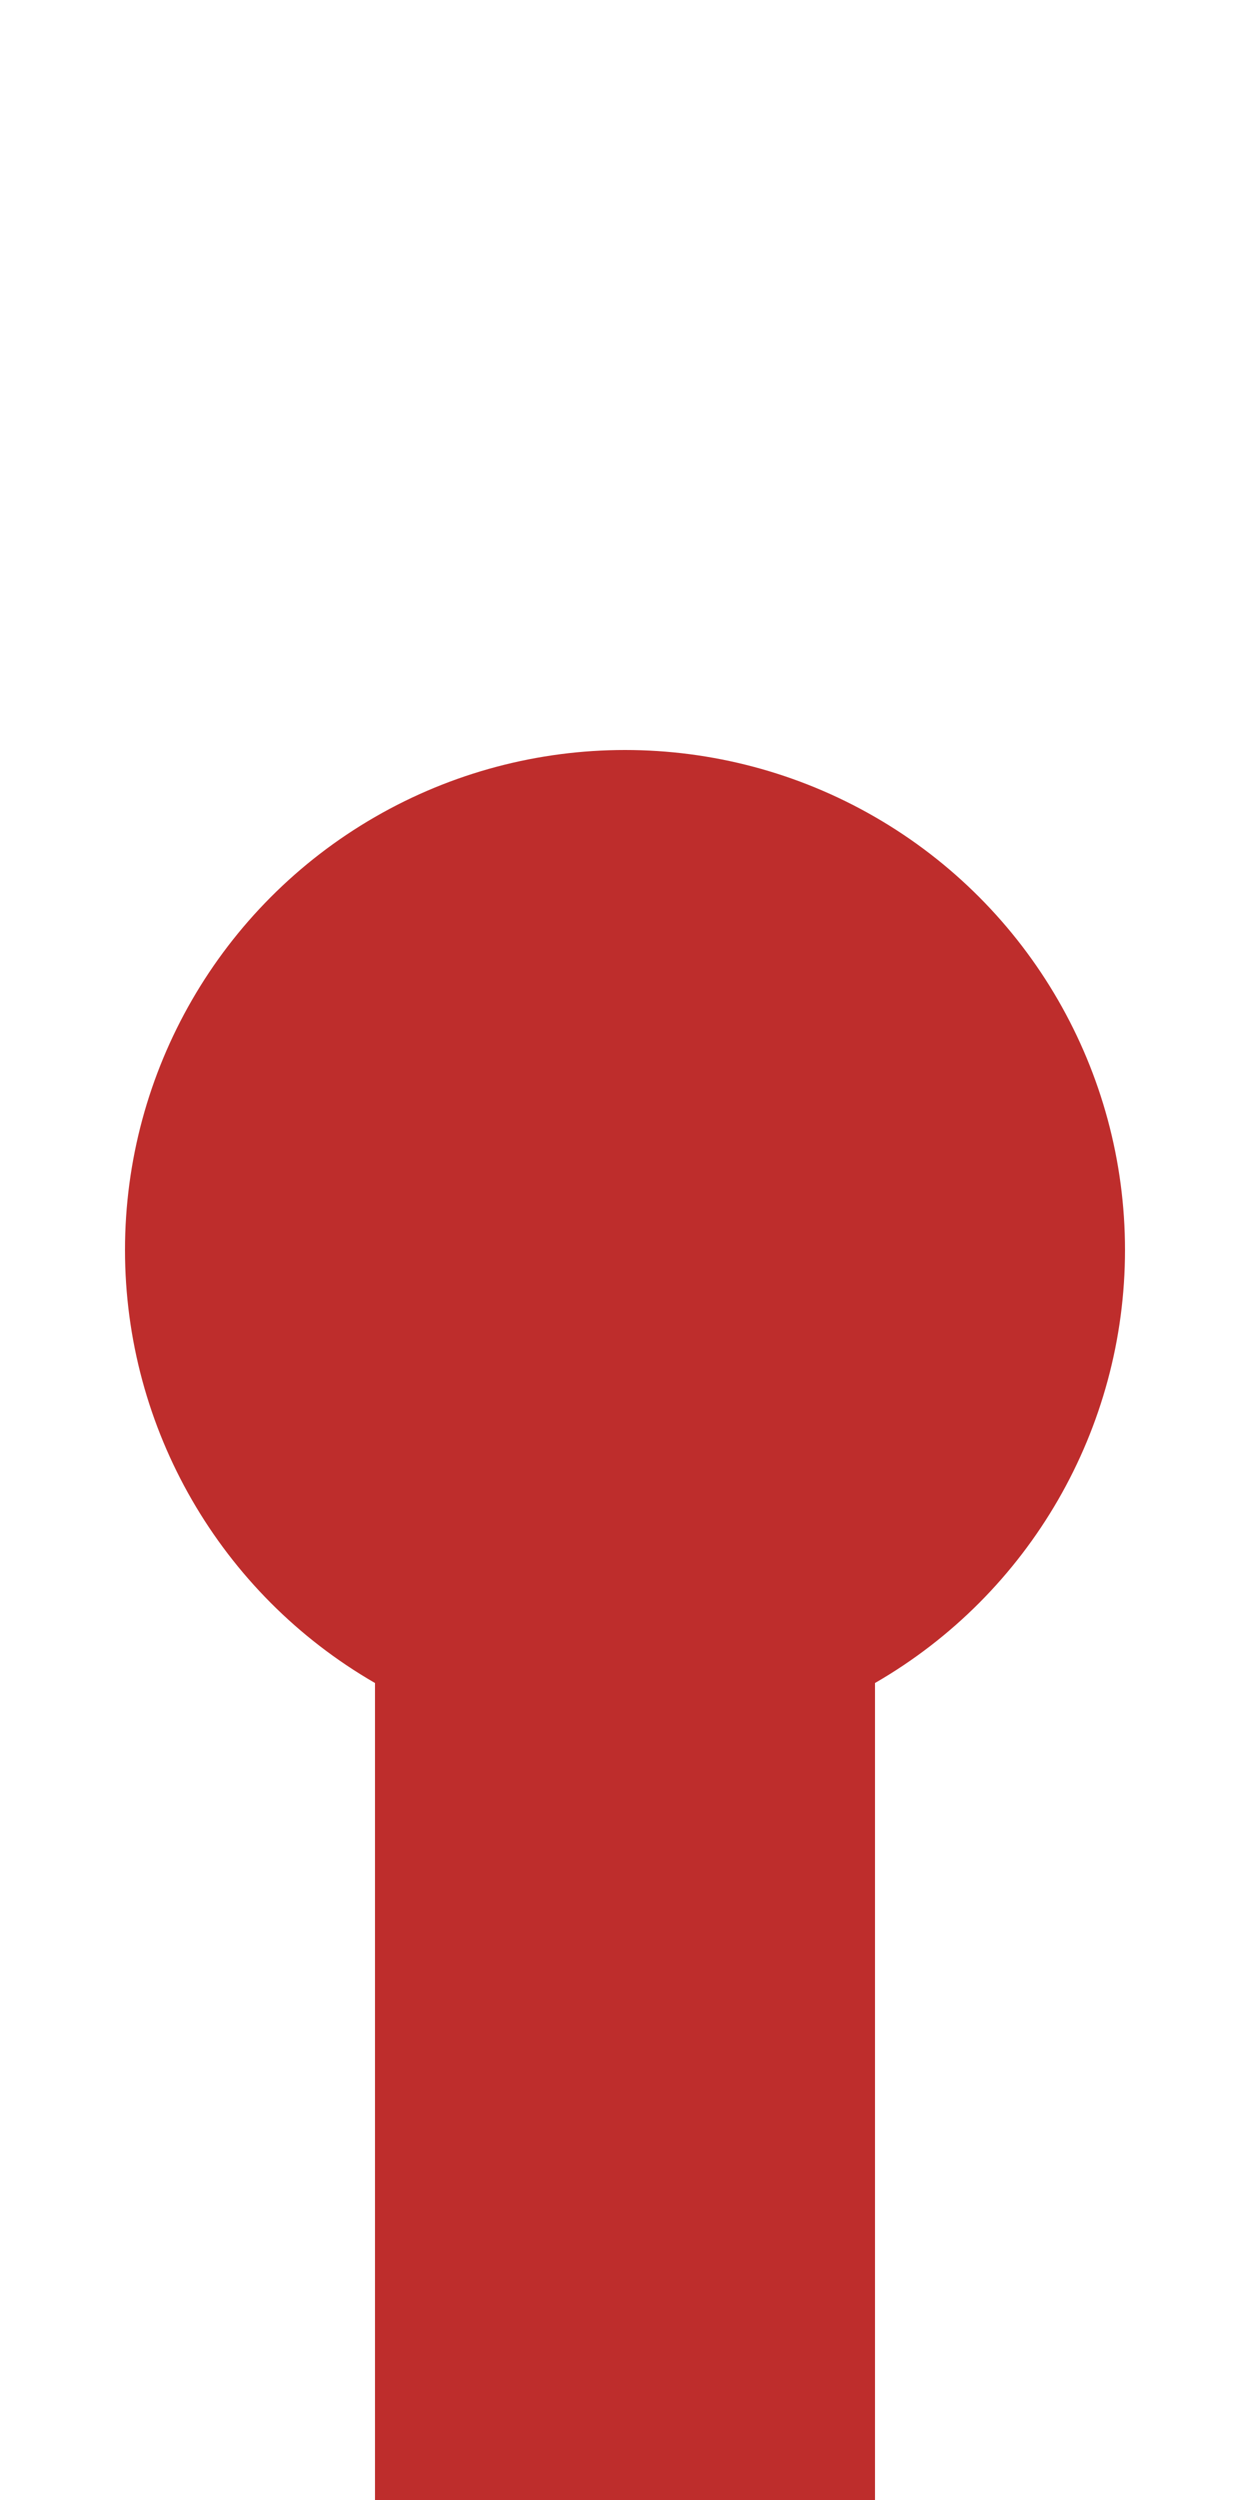
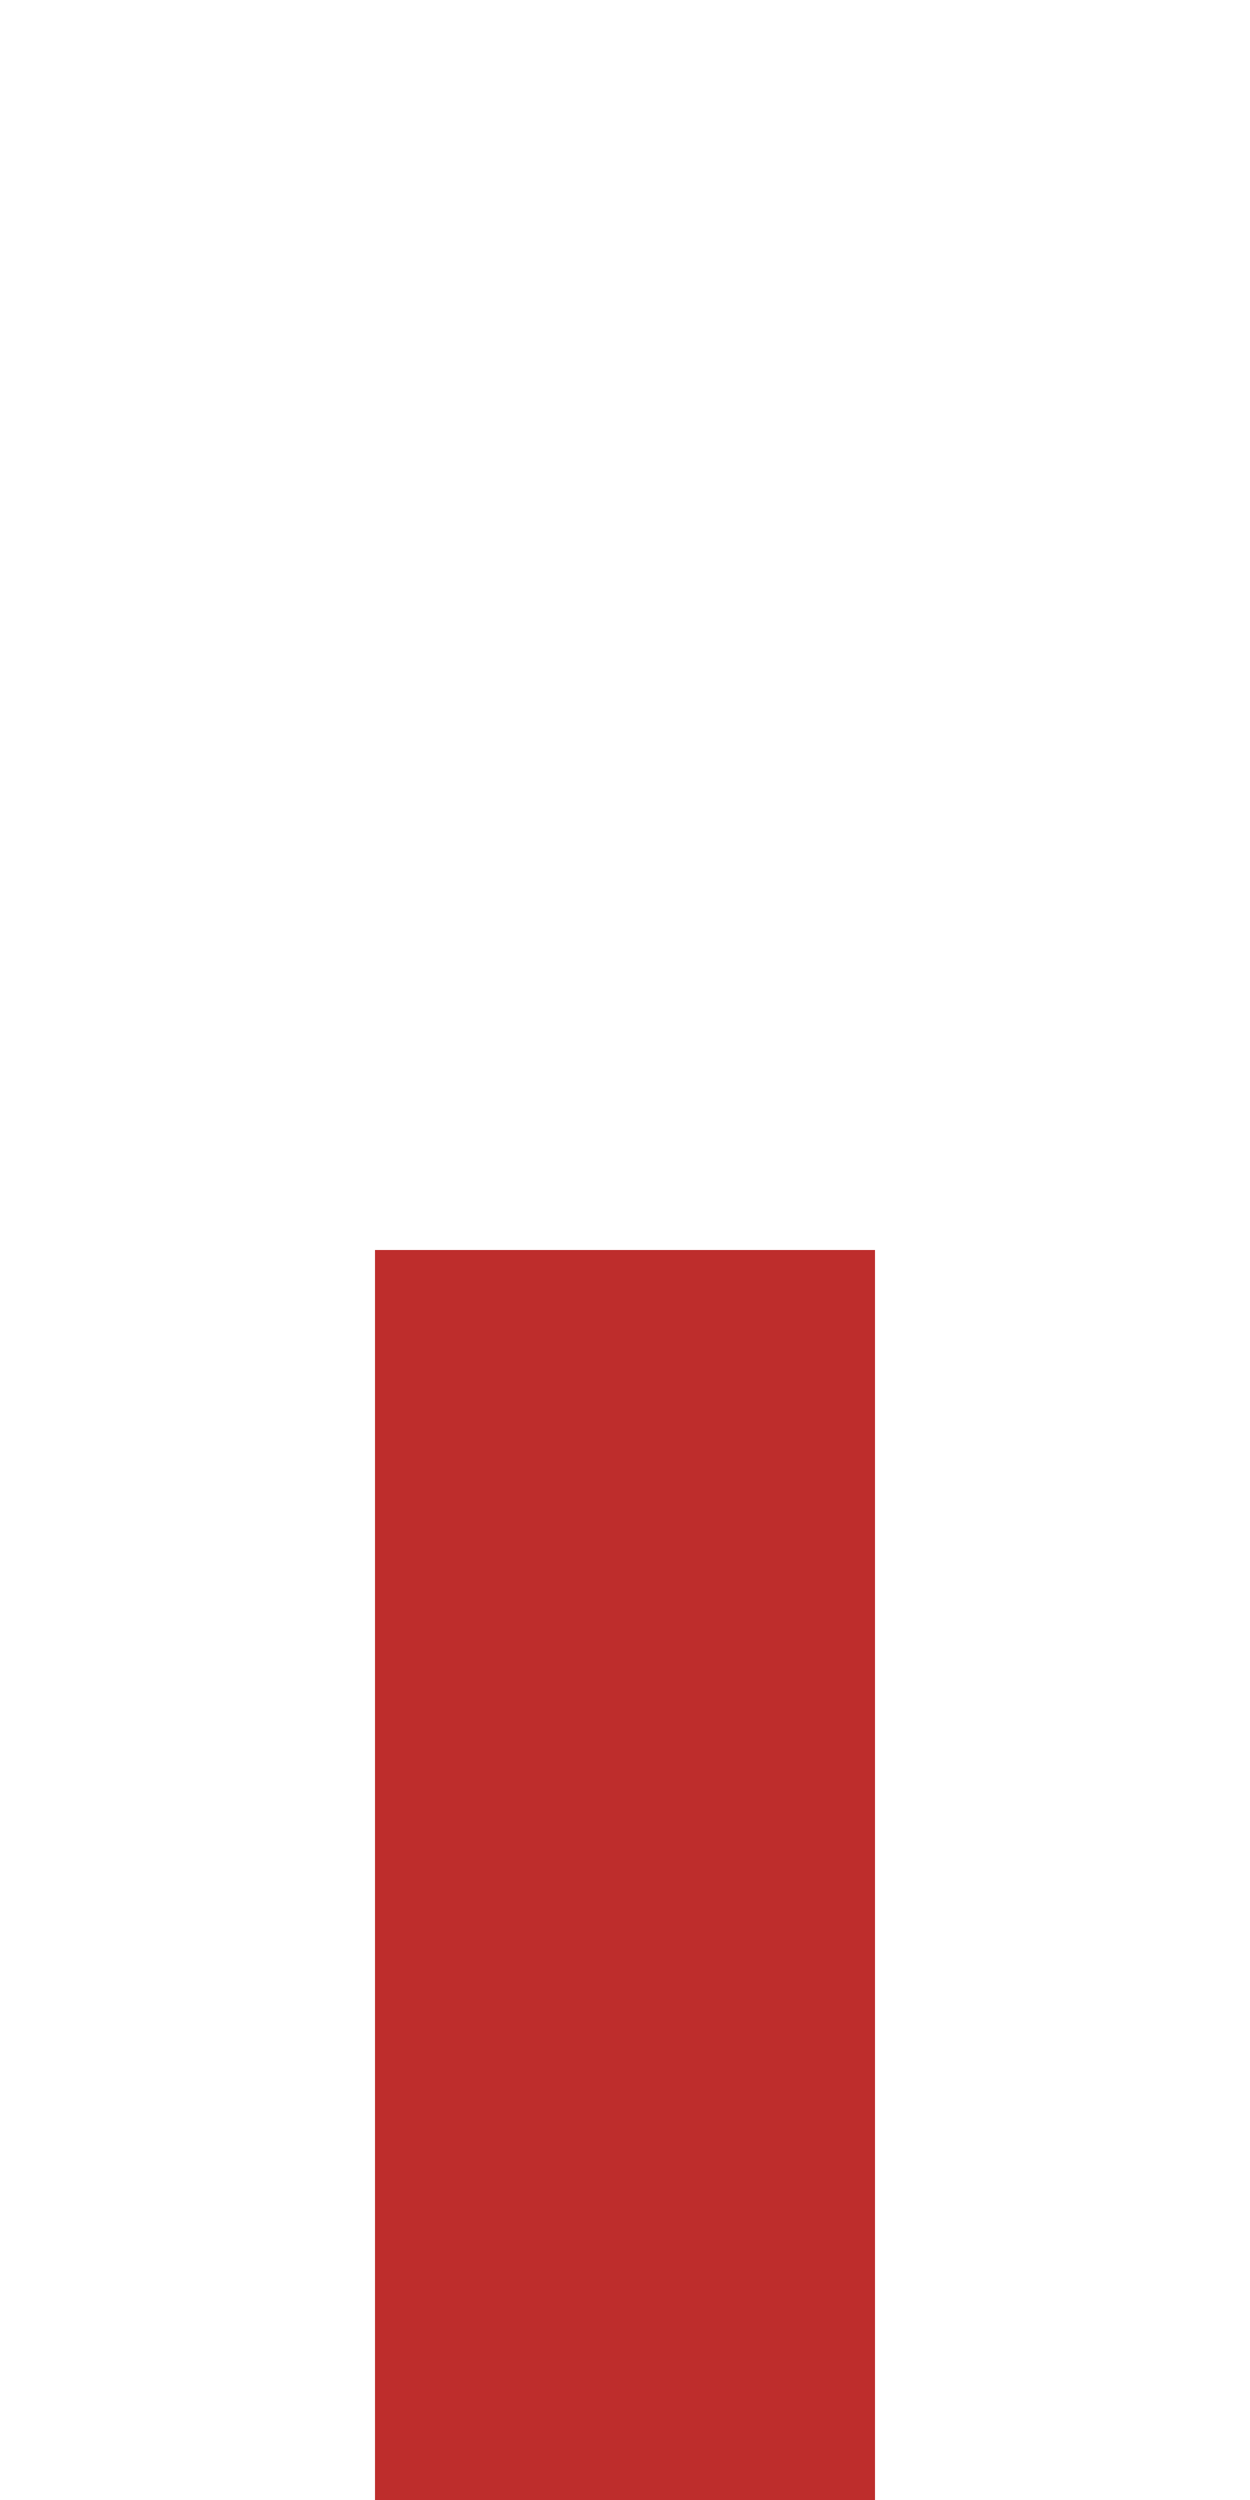
<svg xmlns="http://www.w3.org/2000/svg" width="250" height="500">
  <title>dKHSTa</title>
  <path stroke="#BE2D2C" d="M 125,250 V 500" stroke-width="100" />
-   <circle fill="#BE2D2C" cx="125" cy="250" r="100" />
</svg>